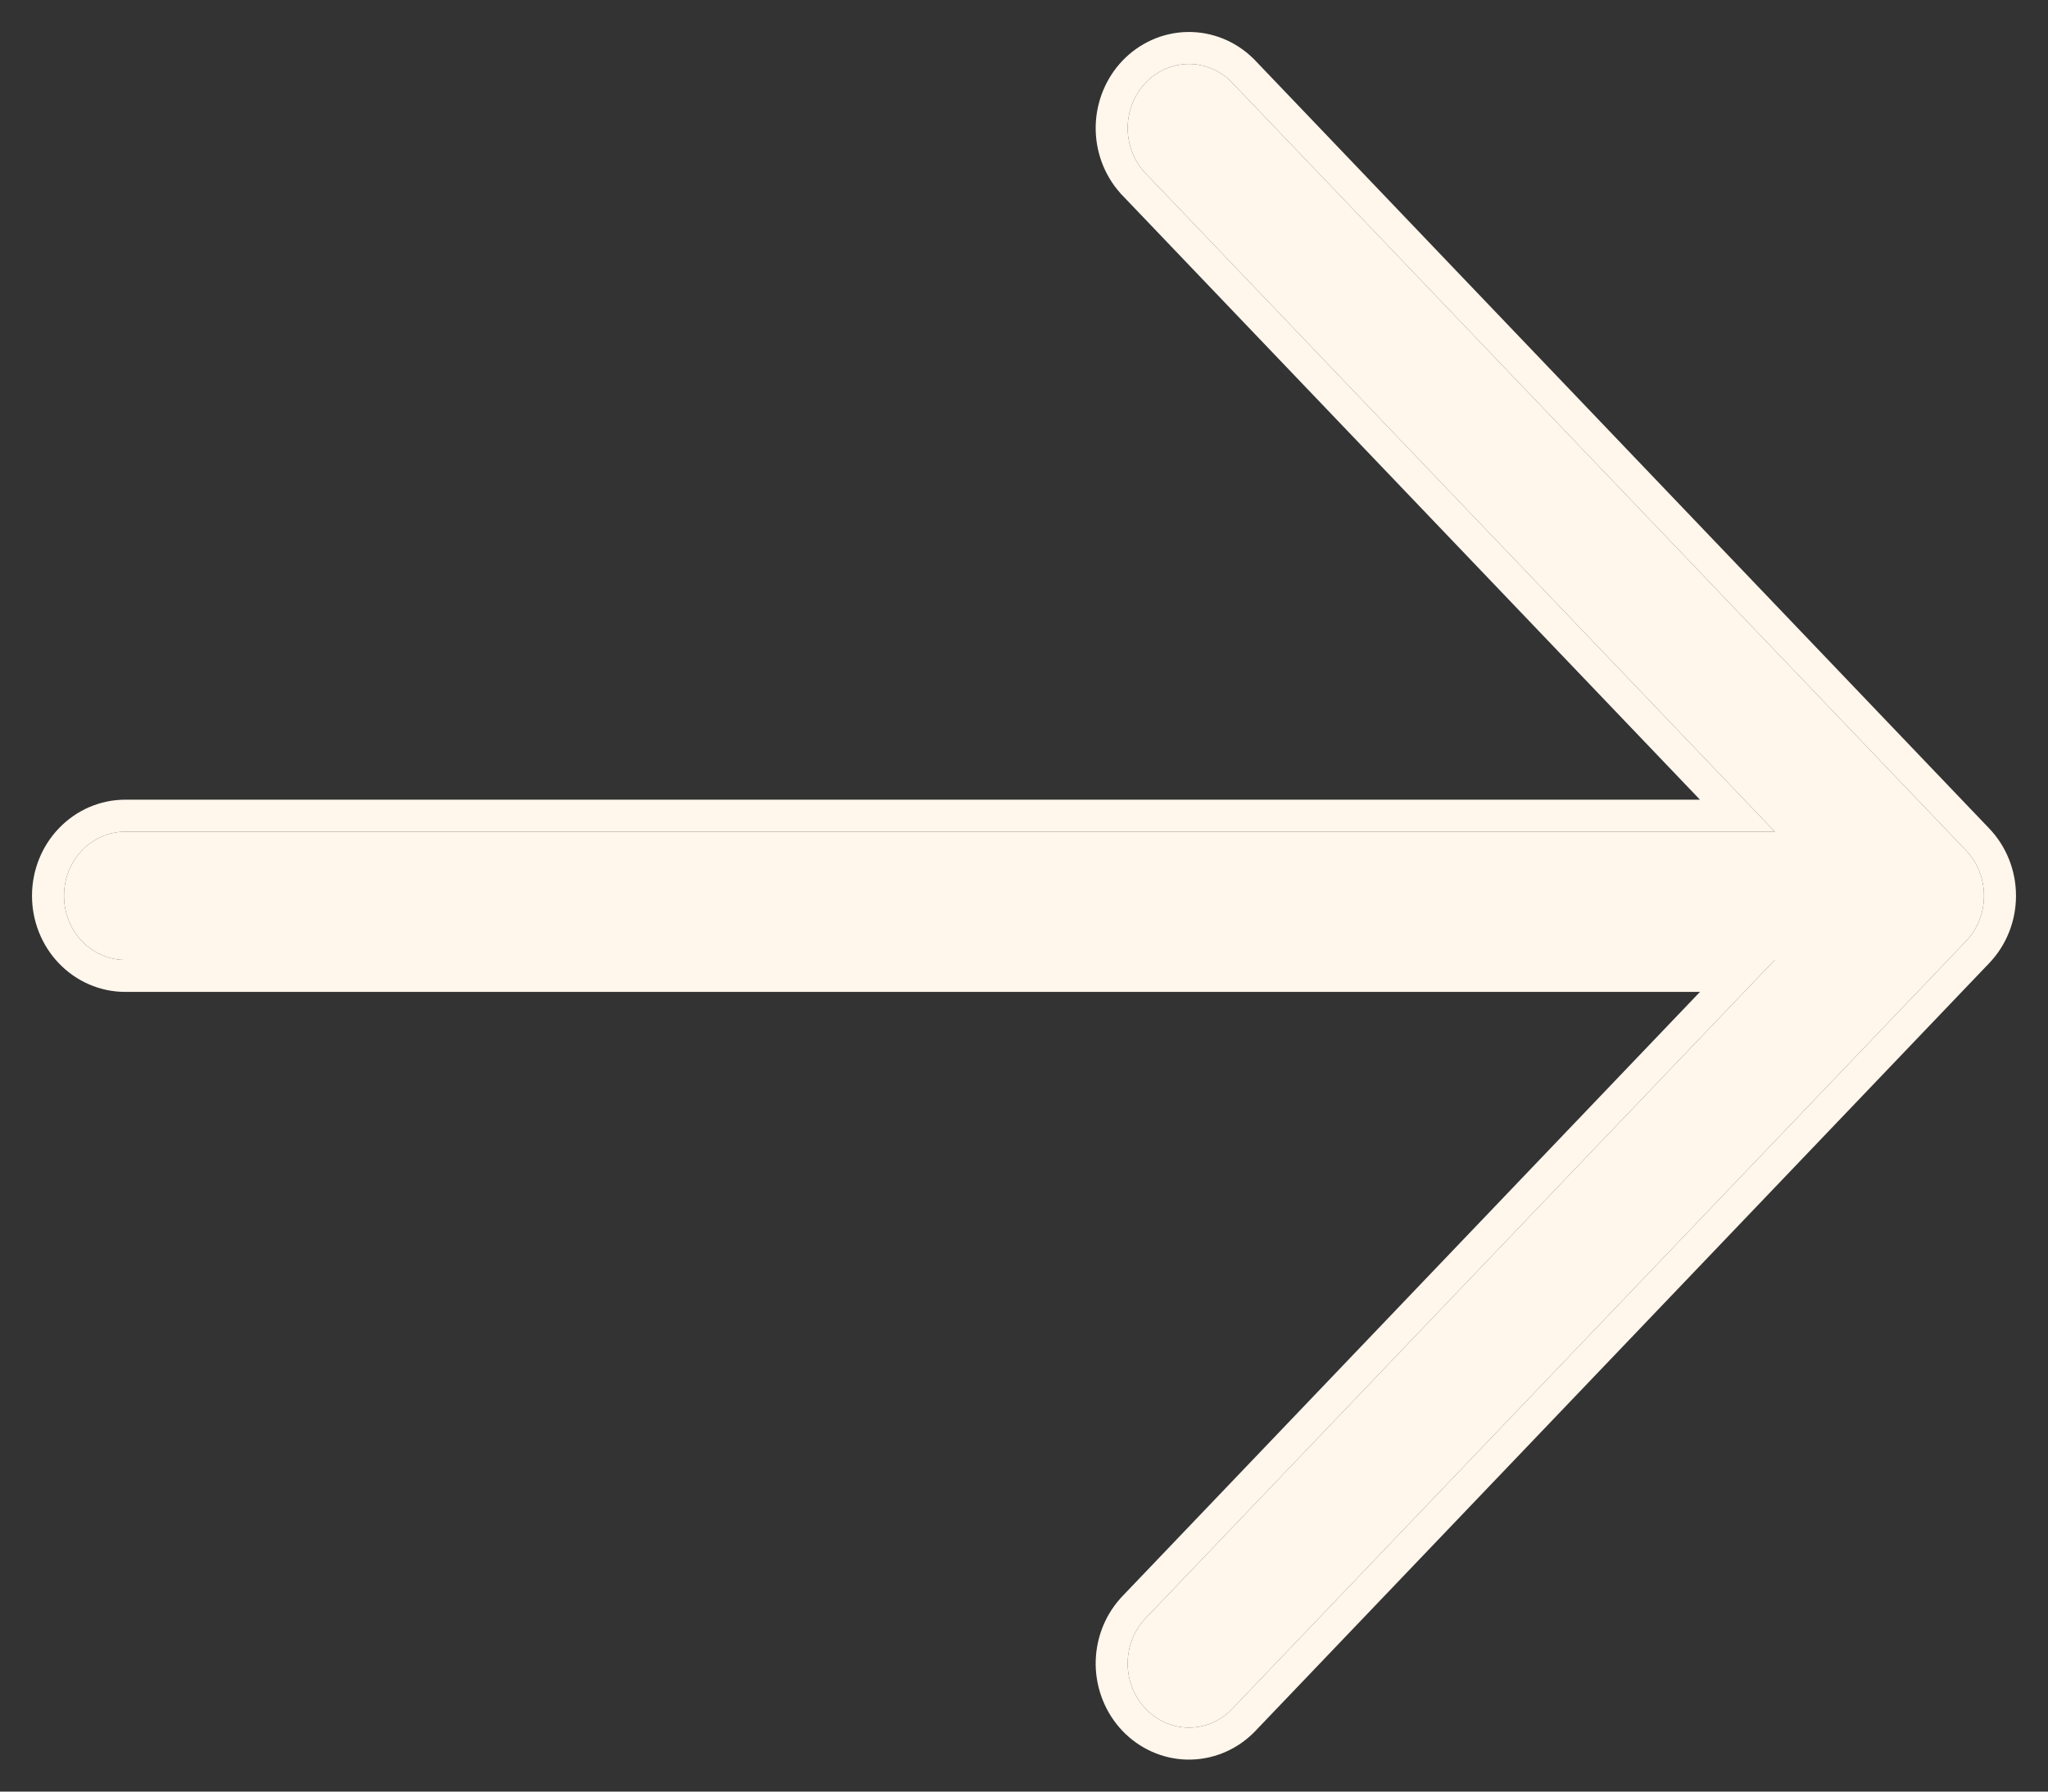
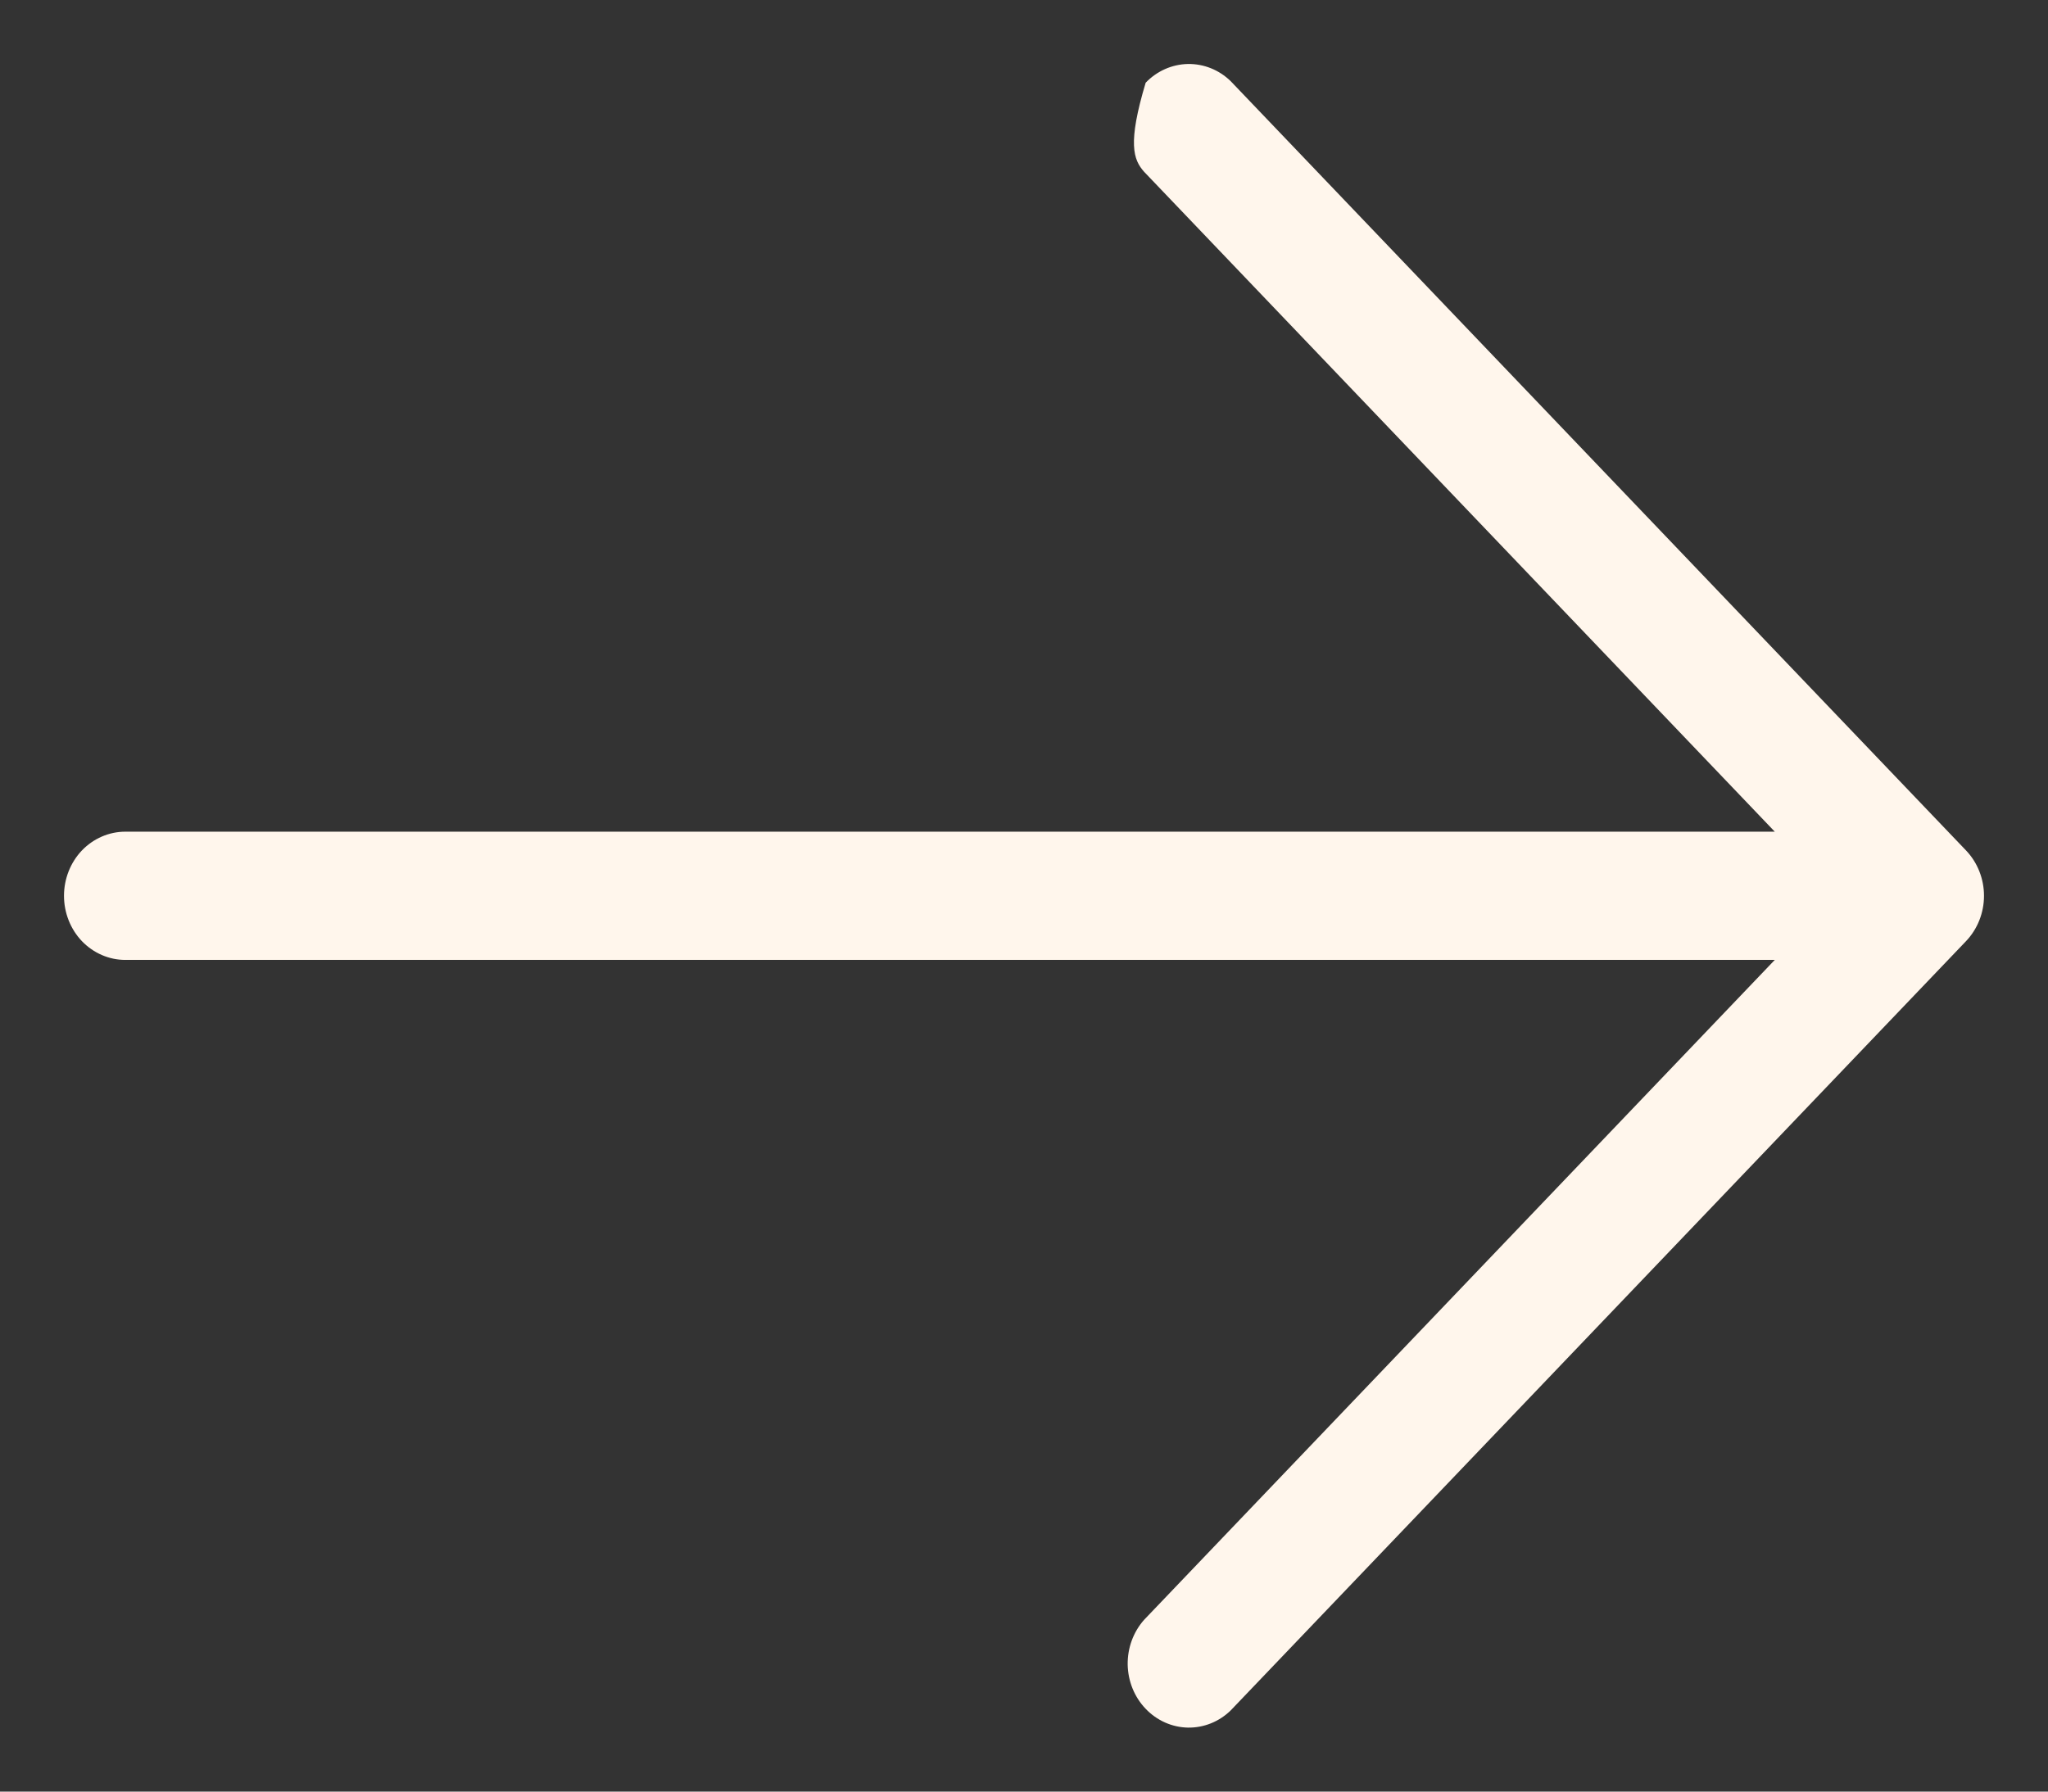
<svg xmlns="http://www.w3.org/2000/svg" width="32" height="28" viewBox="0 0 32 28" fill="none">
  <rect x="0" y="0" width="32" height="28" fill="#333333" stroke="none" />
-   <path d="M30.72 13.292L19.23 1.269C19.049 1.092 18.809 0.996 18.561 1C18.313 1.005 18.076 1.11 17.901 1.293C17.725 1.477 17.625 1.725 17.62 1.984C17.616 2.244 17.708 2.495 17.877 2.685L27.731 12.998H1.957C1.704 12.998 1.46 13.104 1.28 13.291C1.101 13.479 1 13.734 1 14C1 14.266 1.101 14.521 1.28 14.709C1.46 14.896 1.704 15.002 1.957 15.002H27.731L17.877 25.315C17.708 25.505 17.616 25.756 17.62 26.016C17.625 26.275 17.725 26.523 17.901 26.706C18.076 26.89 18.313 26.995 18.561 27C18.809 27.004 19.049 26.908 19.23 26.731L30.72 14.708C30.899 14.52 31 14.265 31 14C31 13.735 30.899 13.48 30.72 13.292Z" fill="#FFF6EC" />
-   <path fill-rule="evenodd" clip-rule="evenodd" d="M31.081 12.947L19.586 0.917L19.579 0.911C19.305 0.643 18.936 0.493 18.551 0.5C18.167 0.507 17.804 0.671 17.539 0.948C17.275 1.225 17.127 1.594 17.12 1.976C17.114 2.358 17.249 2.732 17.504 3.017L17.509 3.024L26.562 12.498H1.957C1.563 12.498 1.19 12.662 0.919 12.946C0.648 13.229 0.5 13.609 0.5 14C0.5 14.391 0.648 14.771 0.919 15.054C1.19 15.338 1.563 15.502 1.957 15.502H26.562L17.509 24.976L17.504 24.983C17.249 25.268 17.114 25.642 17.12 26.024C17.127 26.406 17.275 26.775 17.539 27.052C17.804 27.329 18.167 27.493 18.551 27.5C18.936 27.507 19.305 27.357 19.579 27.089L19.586 27.083L31.081 15.053C31.352 14.77 31.5 14.391 31.5 14C31.5 13.609 31.352 13.23 31.081 12.947ZM27.731 15.002H1.957C1.704 15.002 1.46 14.896 1.28 14.709C1.101 14.521 1 14.266 1 14C1 13.734 1.101 13.479 1.28 13.291C1.46 13.104 1.704 12.998 1.957 12.998H27.731L17.877 2.685C17.708 2.495 17.616 2.244 17.62 1.984C17.625 1.725 17.725 1.477 17.901 1.293C18.076 1.11 18.313 1.005 18.561 1C18.809 0.996 19.049 1.092 19.23 1.269L30.72 13.292C30.899 13.48 31 13.735 31 14C31 14.265 30.899 14.52 30.72 14.708L19.23 26.731C19.049 26.908 18.809 27.004 18.561 27C18.313 26.995 18.076 26.89 17.901 26.706C17.725 26.523 17.625 26.275 17.62 26.016C17.616 25.756 17.708 25.505 17.877 25.315L27.731 15.002Z" fill="#FFF6EC" />
+   <path d="M30.72 13.292L19.23 1.269C19.049 1.092 18.809 0.996 18.561 1C18.313 1.005 18.076 1.11 17.901 1.293C17.616 2.244 17.708 2.495 17.877 2.685L27.731 12.998H1.957C1.704 12.998 1.46 13.104 1.28 13.291C1.101 13.479 1 13.734 1 14C1 14.266 1.101 14.521 1.28 14.709C1.46 14.896 1.704 15.002 1.957 15.002H27.731L17.877 25.315C17.708 25.505 17.616 25.756 17.62 26.016C17.625 26.275 17.725 26.523 17.901 26.706C18.076 26.89 18.313 26.995 18.561 27C18.809 27.004 19.049 26.908 19.23 26.731L30.72 14.708C30.899 14.52 31 14.265 31 14C31 13.735 30.899 13.48 30.72 13.292Z" fill="#FFF6EC" />
</svg>